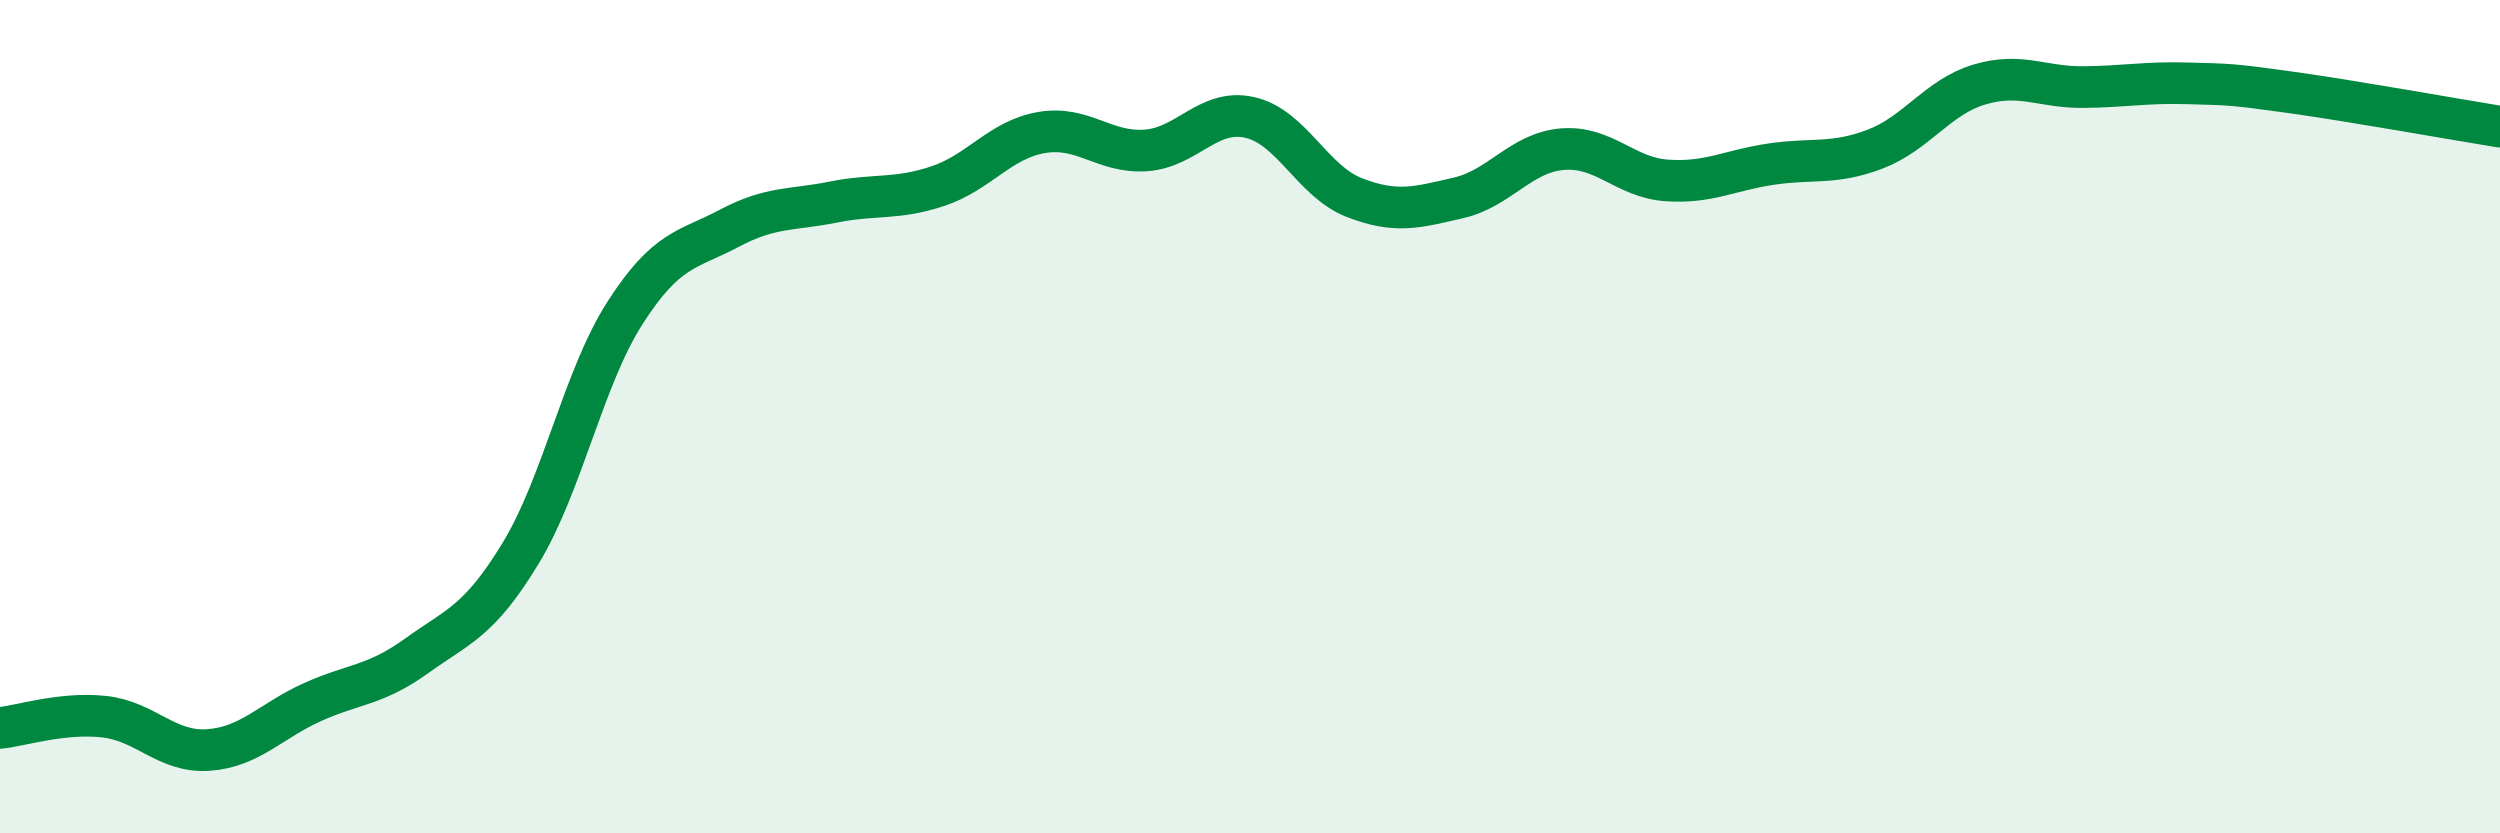
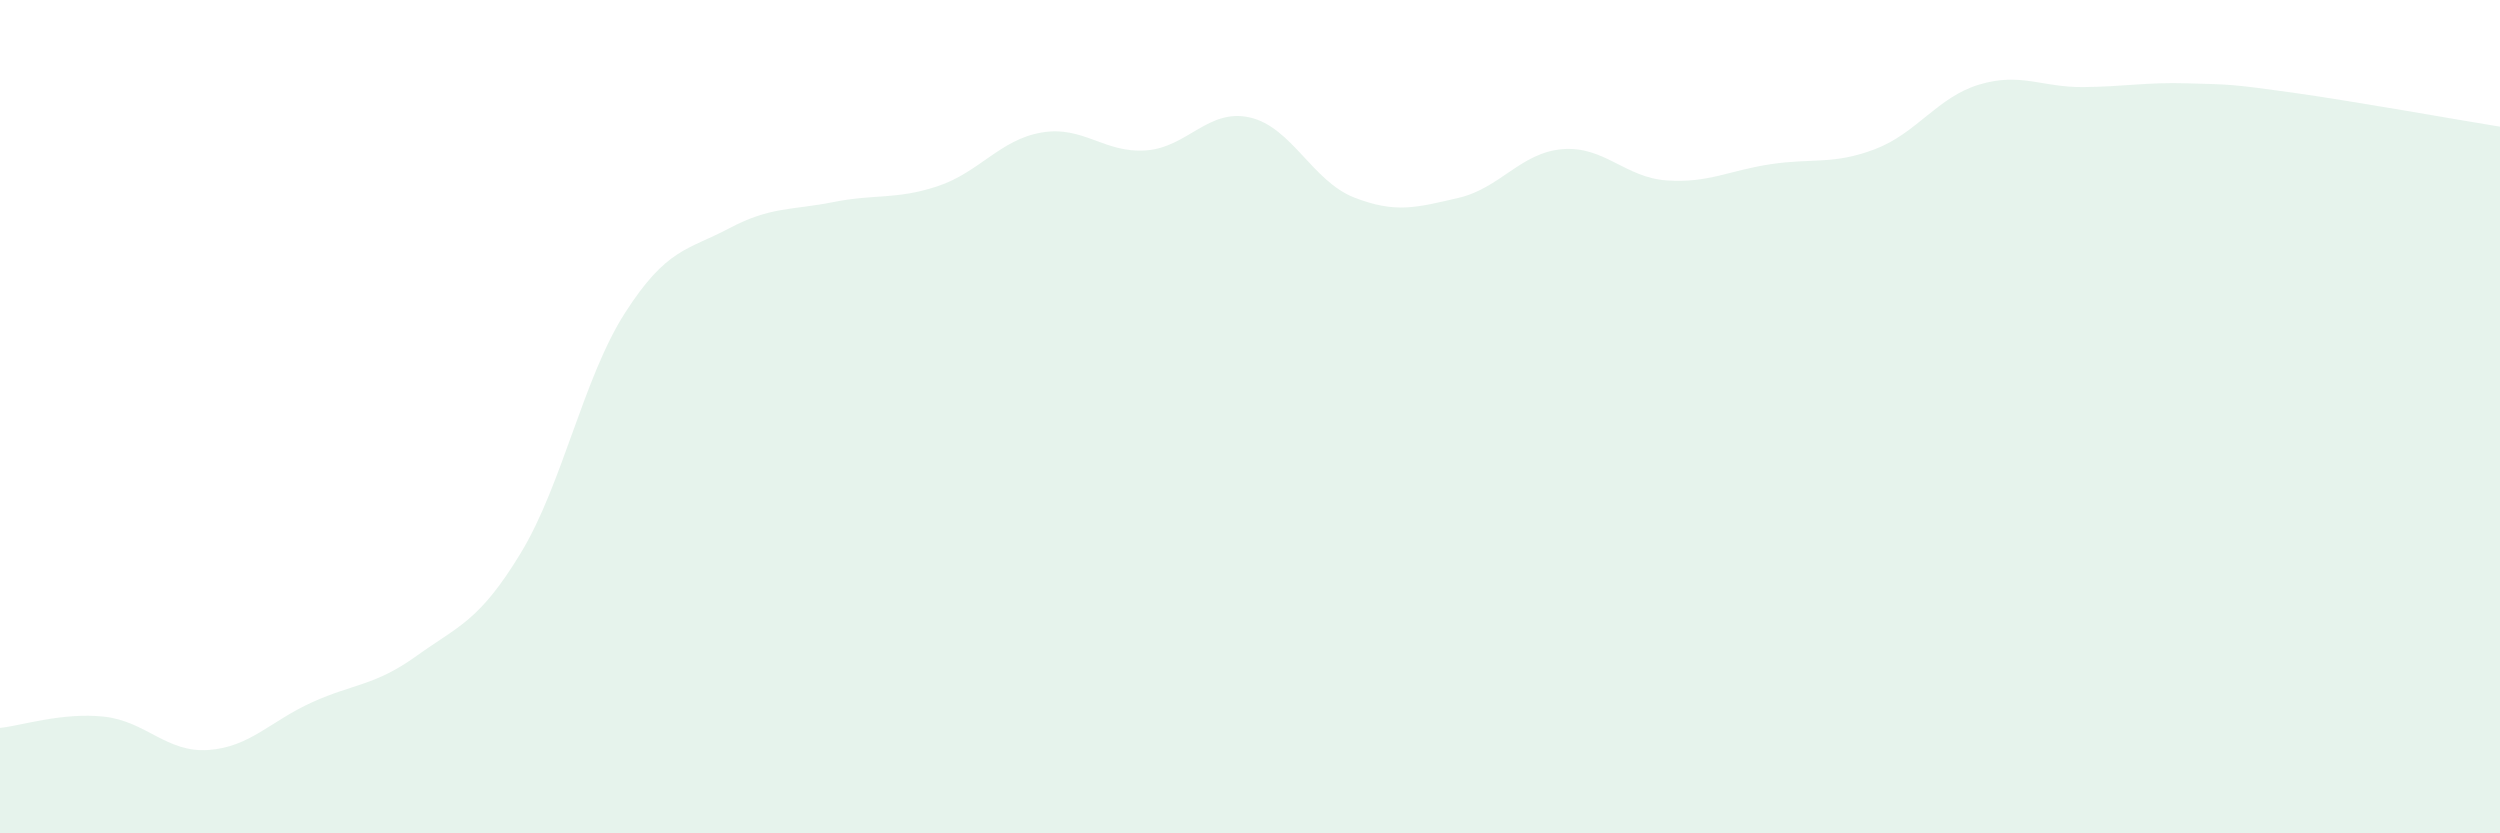
<svg xmlns="http://www.w3.org/2000/svg" width="60" height="20" viewBox="0 0 60 20">
  <path d="M 0,17.47 C 0.5,17.42 1.5,17.09 2.5,17.2 C 3.5,17.31 4,18.07 5,18 C 6,17.93 6.5,17.3 7.5,16.85 C 8.5,16.4 9,16.46 10,15.74 C 11,15.02 11.5,14.92 12.5,13.27 C 13.5,11.62 14,9.07 15,7.51 C 16,5.95 16.5,6.01 17.5,5.48 C 18.5,4.95 19,5.05 20,4.85 C 21,4.65 21.5,4.8 22.5,4.47 C 23.5,4.14 24,3.35 25,3.18 C 26,3.01 26.5,3.68 27.5,3.61 C 28.5,3.54 29,2.59 30,2.82 C 31,3.05 31.5,4.35 32.5,4.74 C 33.5,5.13 34,4.98 35,4.75 C 36,4.52 36.5,3.66 37.5,3.58 C 38.5,3.5 39,4.26 40,4.33 C 41,4.4 41.5,4.09 42.5,3.94 C 43.5,3.79 44,3.96 45,3.58 C 46,3.2 46.5,2.33 47.5,2.03 C 48.5,1.73 49,2.1 50,2.09 C 51,2.08 51.5,1.97 52.5,2 C 53.5,2.03 53.5,2.01 55,2.22 C 56.5,2.43 59,2.88 60,3.04L60 20L0 20Z" fill="#008740" opacity="0.1" stroke-linecap="round" stroke-linejoin="round" />
-   <path d="M 0,17.47 C 0.5,17.42 1.5,17.09 2.5,17.2 C 3.5,17.31 4,18.07 5,18 C 6,17.93 6.5,17.3 7.5,16.85 C 8.5,16.4 9,16.46 10,15.74 C 11,15.02 11.5,14.92 12.5,13.27 C 13.5,11.62 14,9.07 15,7.51 C 16,5.95 16.5,6.01 17.5,5.48 C 18.5,4.95 19,5.05 20,4.85 C 21,4.65 21.5,4.8 22.5,4.47 C 23.5,4.14 24,3.35 25,3.18 C 26,3.01 26.5,3.68 27.5,3.61 C 28.5,3.54 29,2.59 30,2.82 C 31,3.05 31.5,4.35 32.5,4.74 C 33.5,5.13 34,4.98 35,4.75 C 36,4.52 36.5,3.66 37.5,3.58 C 38.5,3.5 39,4.26 40,4.33 C 41,4.4 41.5,4.09 42.5,3.94 C 43.5,3.79 44,3.96 45,3.58 C 46,3.2 46.5,2.33 47.5,2.03 C 48.5,1.73 49,2.1 50,2.09 C 51,2.08 51.5,1.97 52.5,2 C 53.5,2.03 53.5,2.01 55,2.22 C 56.5,2.43 59,2.88 60,3.04" stroke="#008740" stroke-width="1" fill="none" stroke-linecap="round" stroke-linejoin="round" />
</svg>